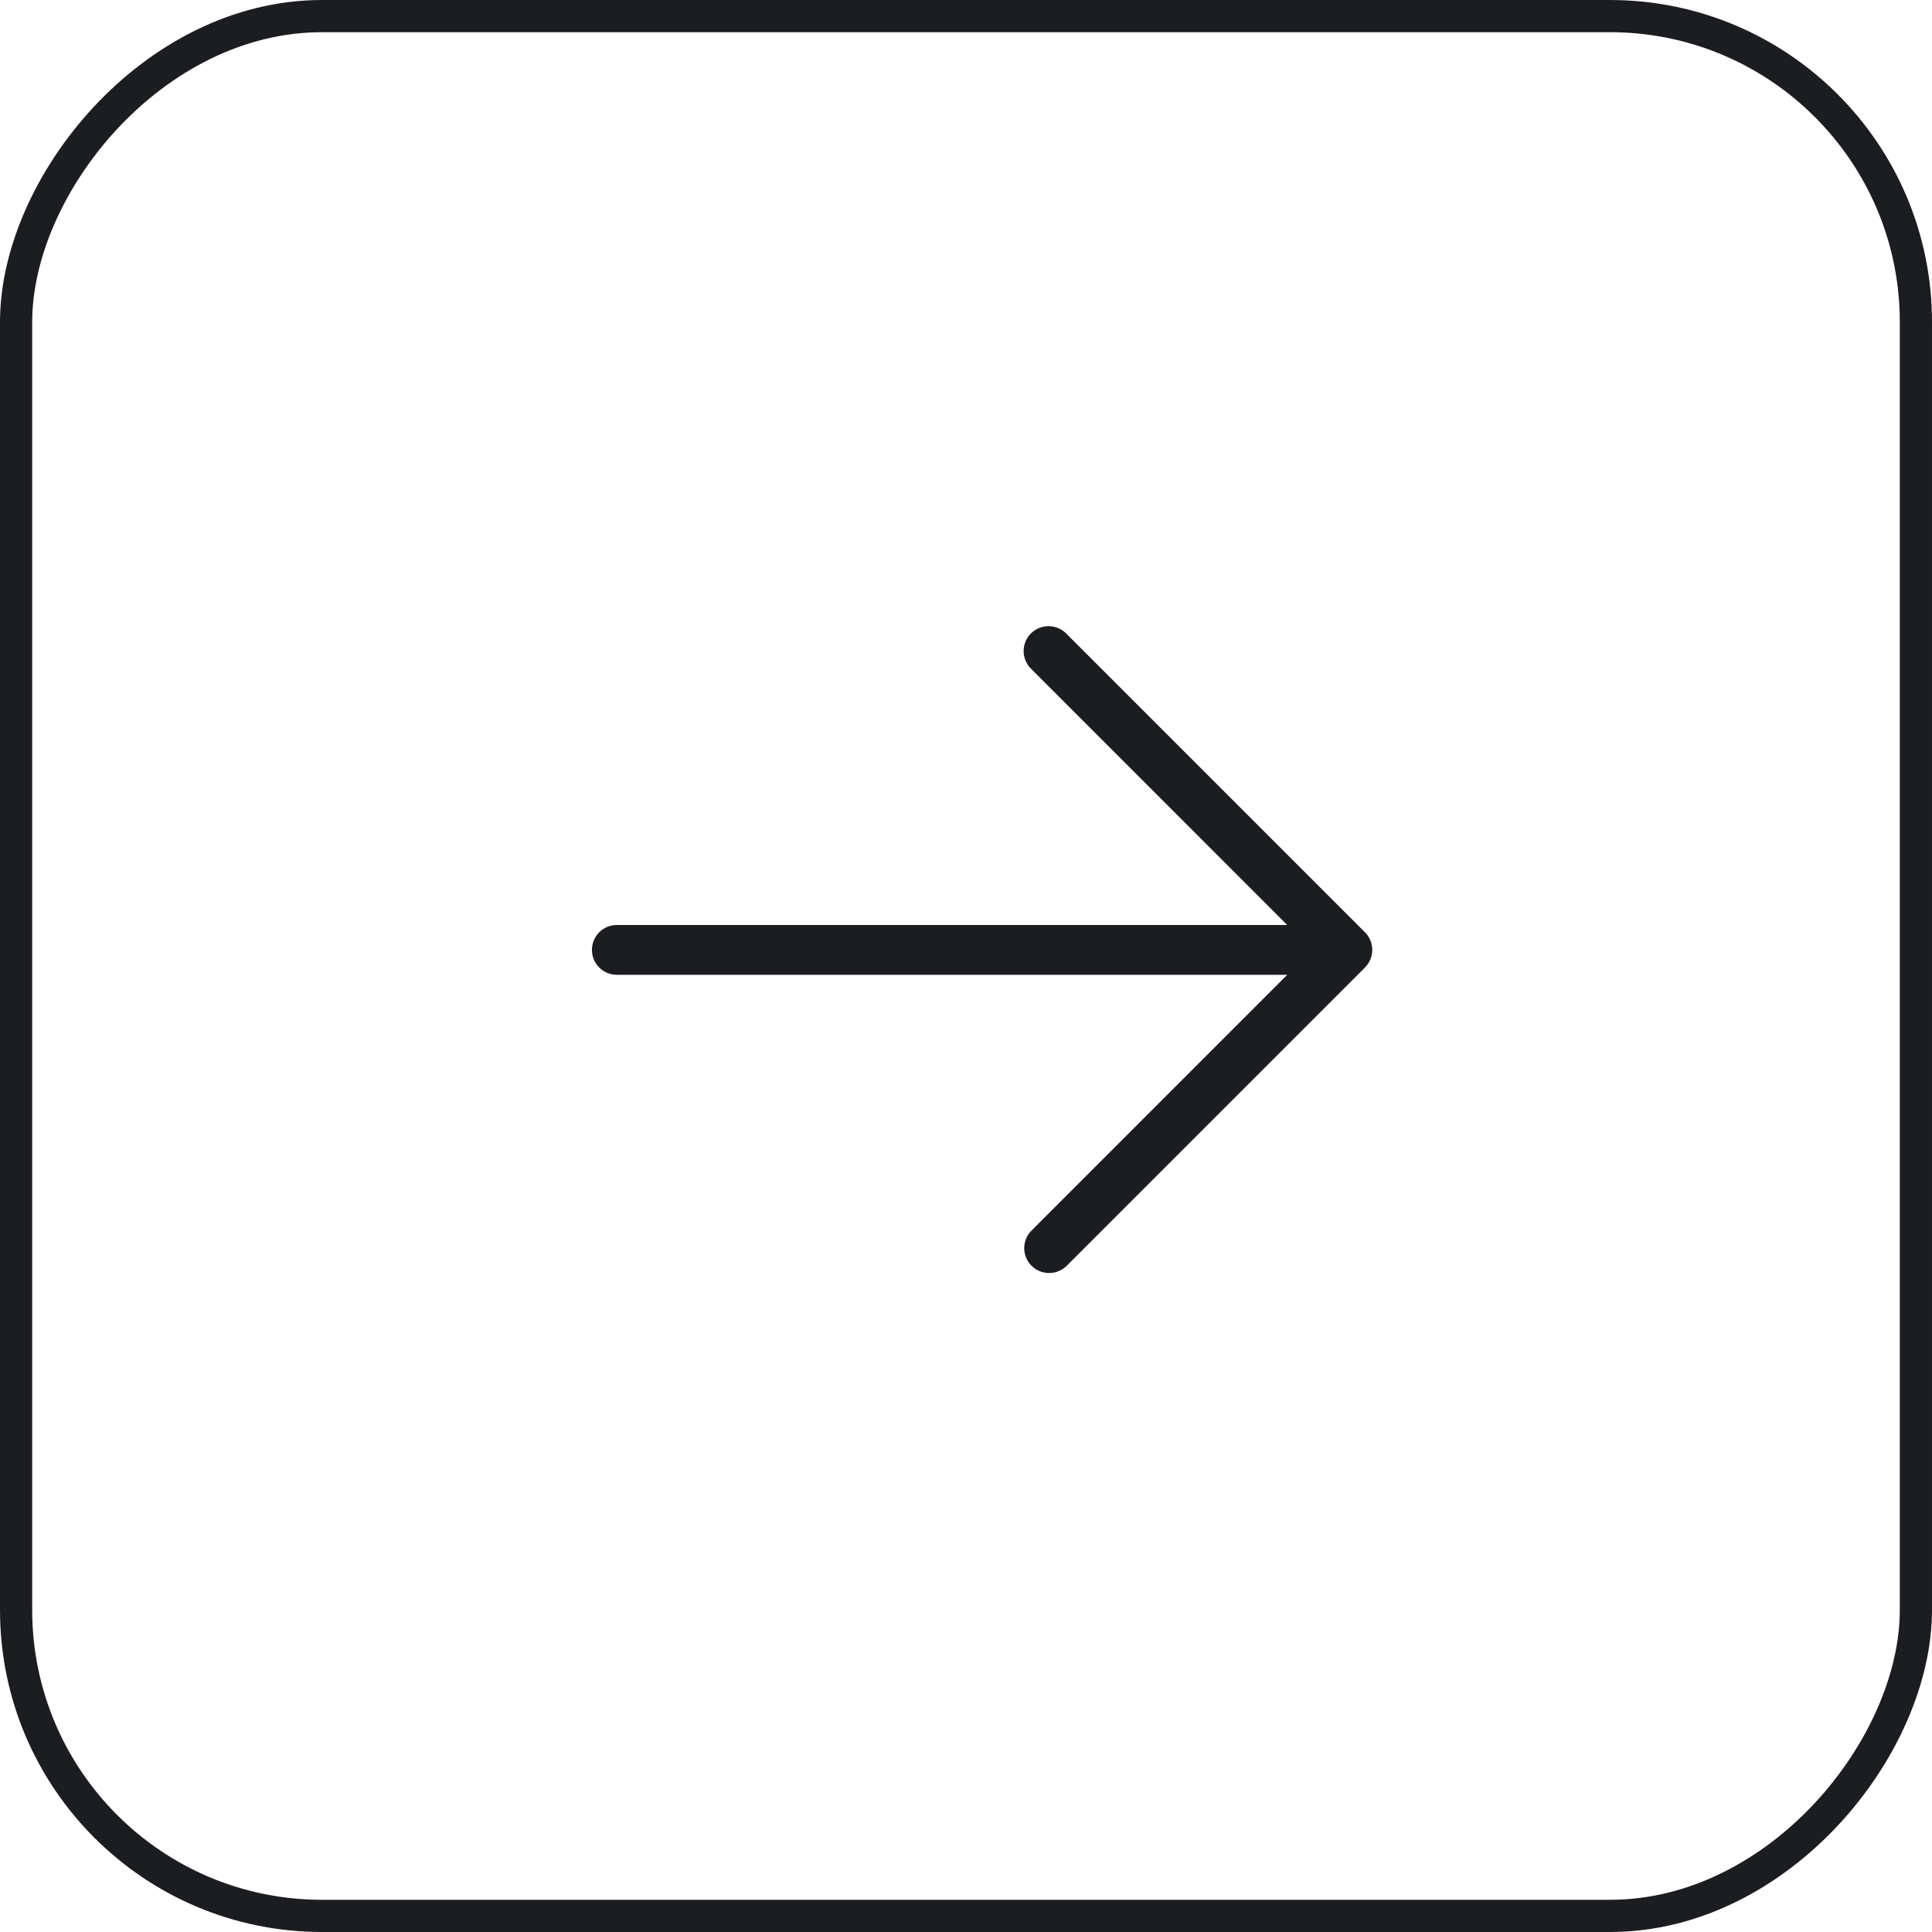
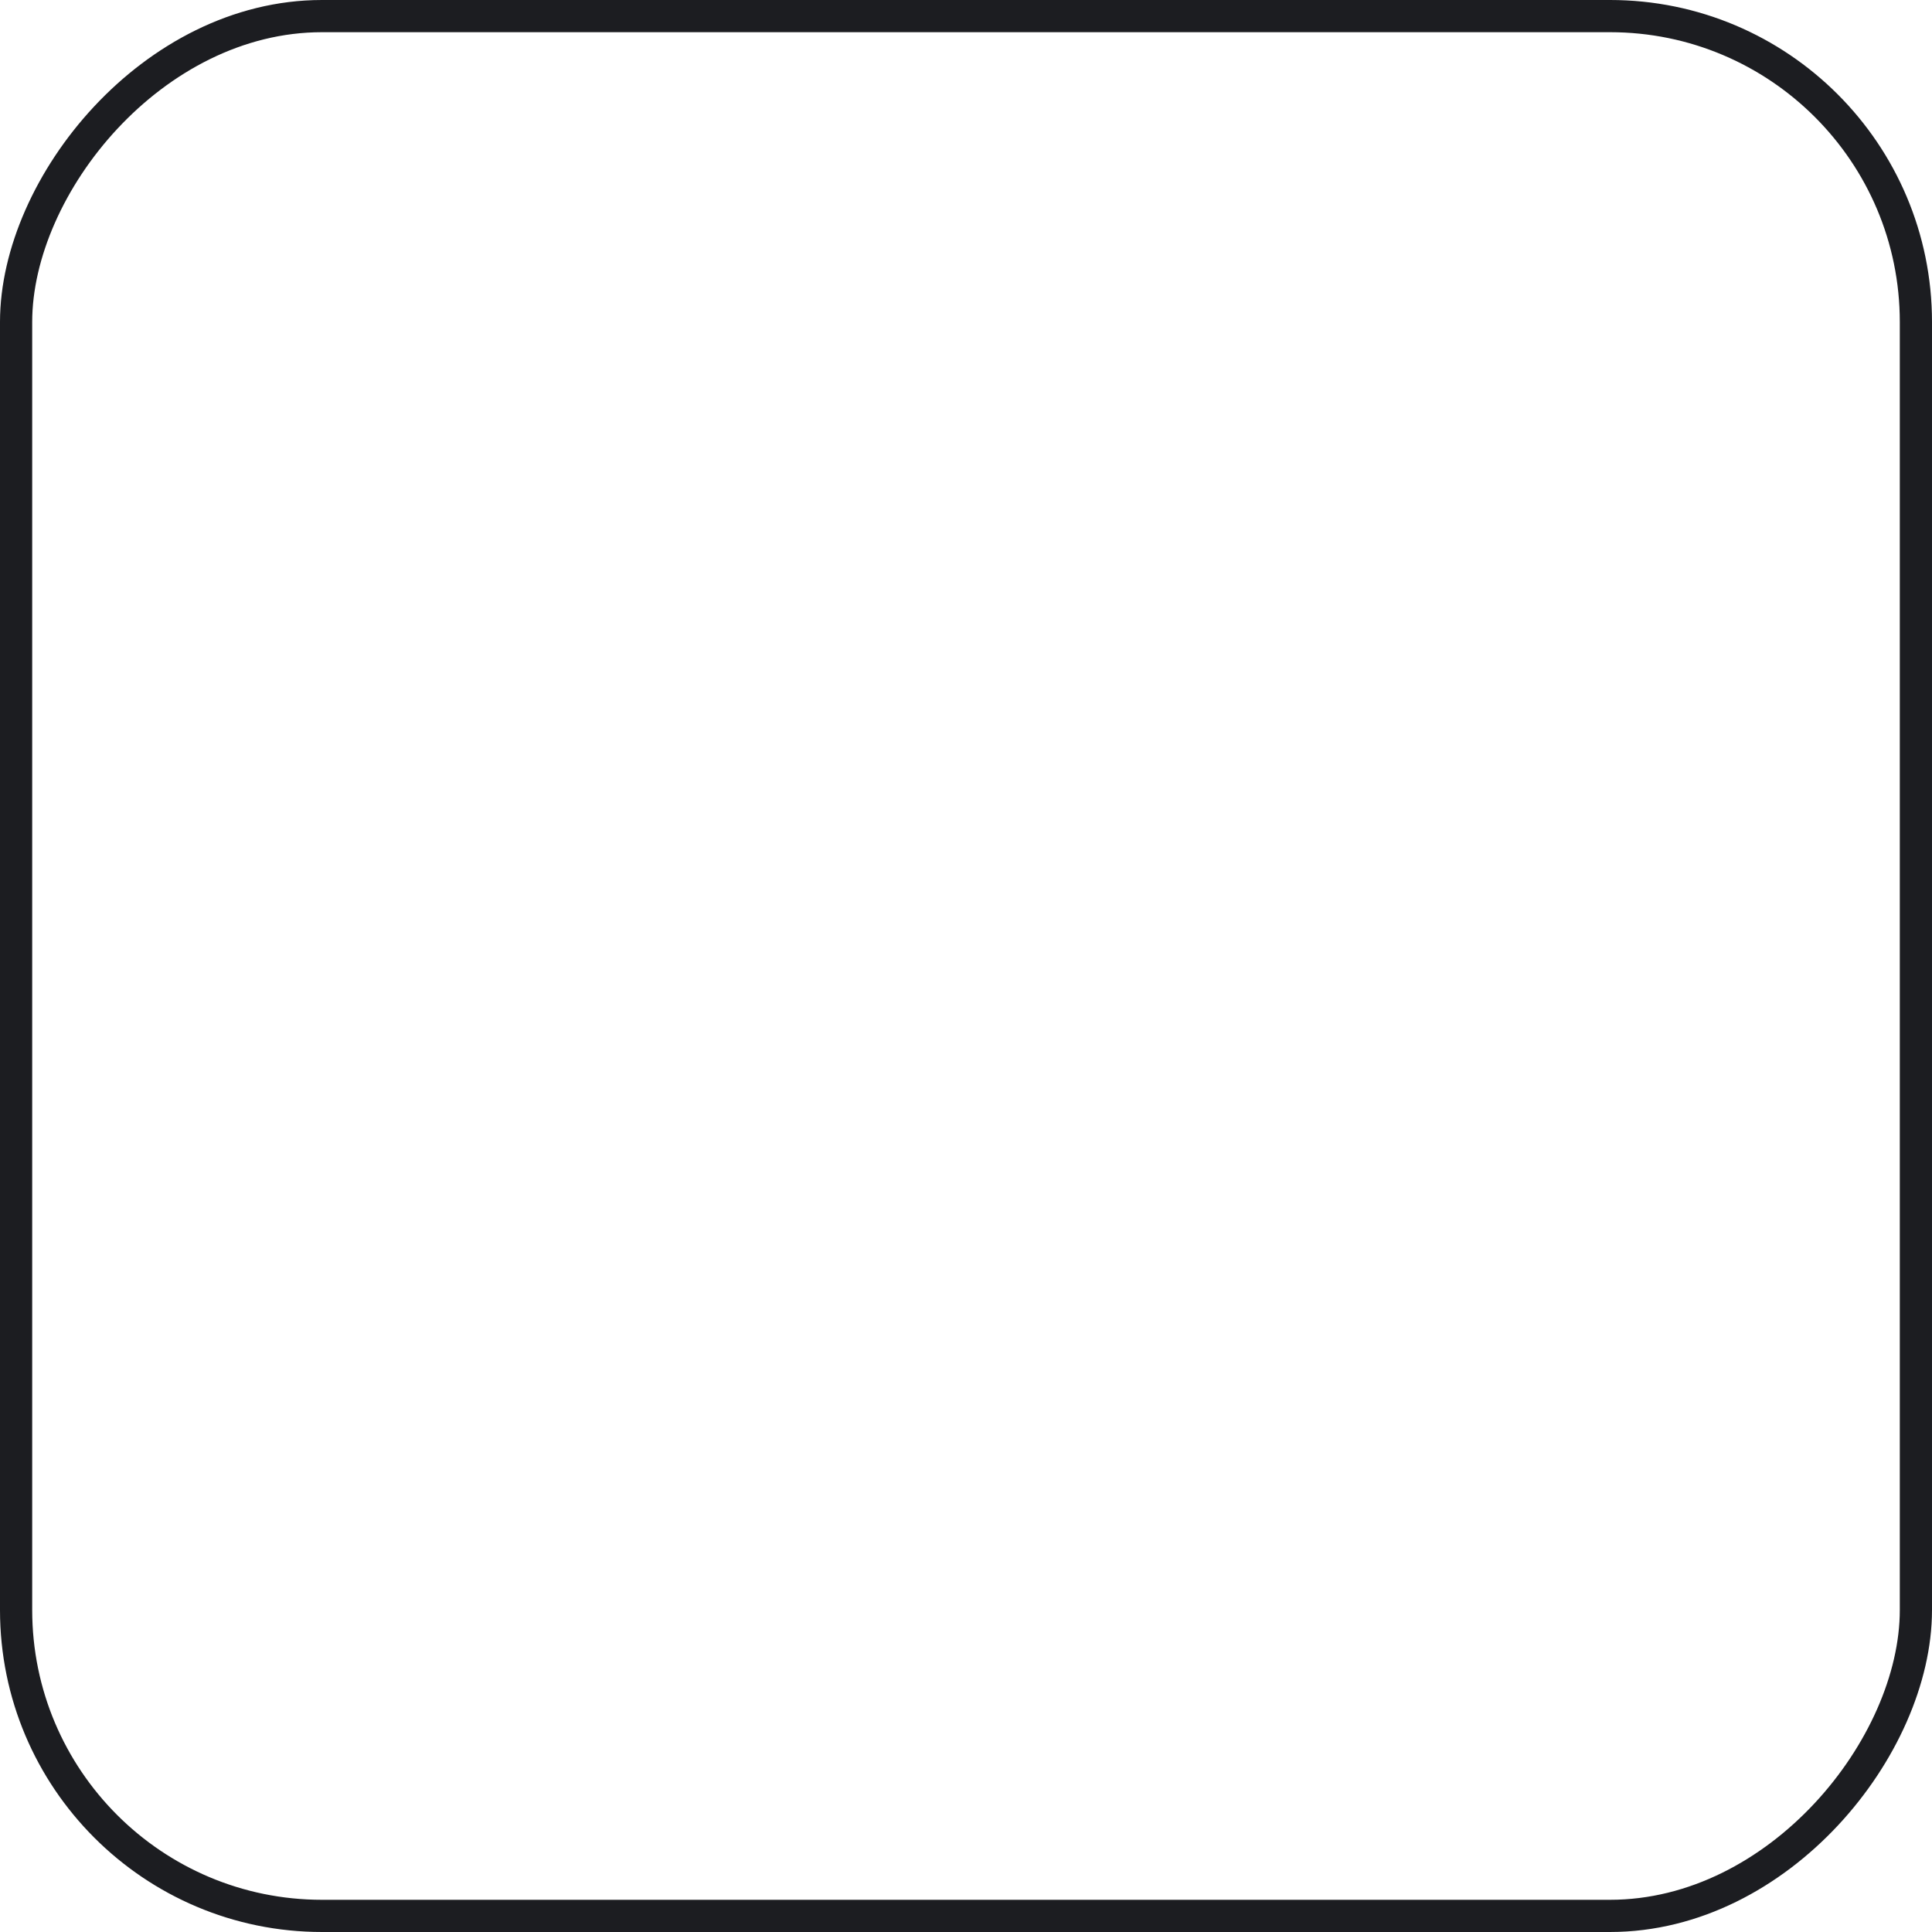
<svg xmlns="http://www.w3.org/2000/svg" width="60" height="60" viewBox="0 0 60 60" fill="none">
-   <path d="M32.016 19.672C31.871 19.817 31.79 20.014 31.79 20.219C31.79 20.424 31.871 20.62 32.016 20.765L39.976 28.727L19.156 28.727C18.951 28.727 18.754 28.808 18.609 28.953C18.464 29.098 18.383 29.295 18.383 29.5C18.383 29.705 18.464 29.902 18.609 30.047C18.754 30.192 18.951 30.273 19.156 30.273L39.976 30.273L32.016 38.235C31.879 38.381 31.805 38.575 31.808 38.776C31.812 38.976 31.893 39.167 32.035 39.309C32.177 39.451 32.368 39.532 32.568 39.535C32.769 39.539 32.962 39.464 33.109 39.328L42.39 30.047C42.535 29.901 42.617 29.705 42.617 29.5C42.617 29.295 42.535 29.099 42.39 28.953L33.109 19.672C32.964 19.527 32.767 19.446 32.562 19.446C32.358 19.446 32.161 19.527 32.016 19.672Z" fill="#1C1D21" />
  <rect x="-0.5" y="0.5" width="59" height="59" rx="9.5" transform="matrix(-1 0 0 1 59 0)" stroke="#1C1D21" />
</svg>